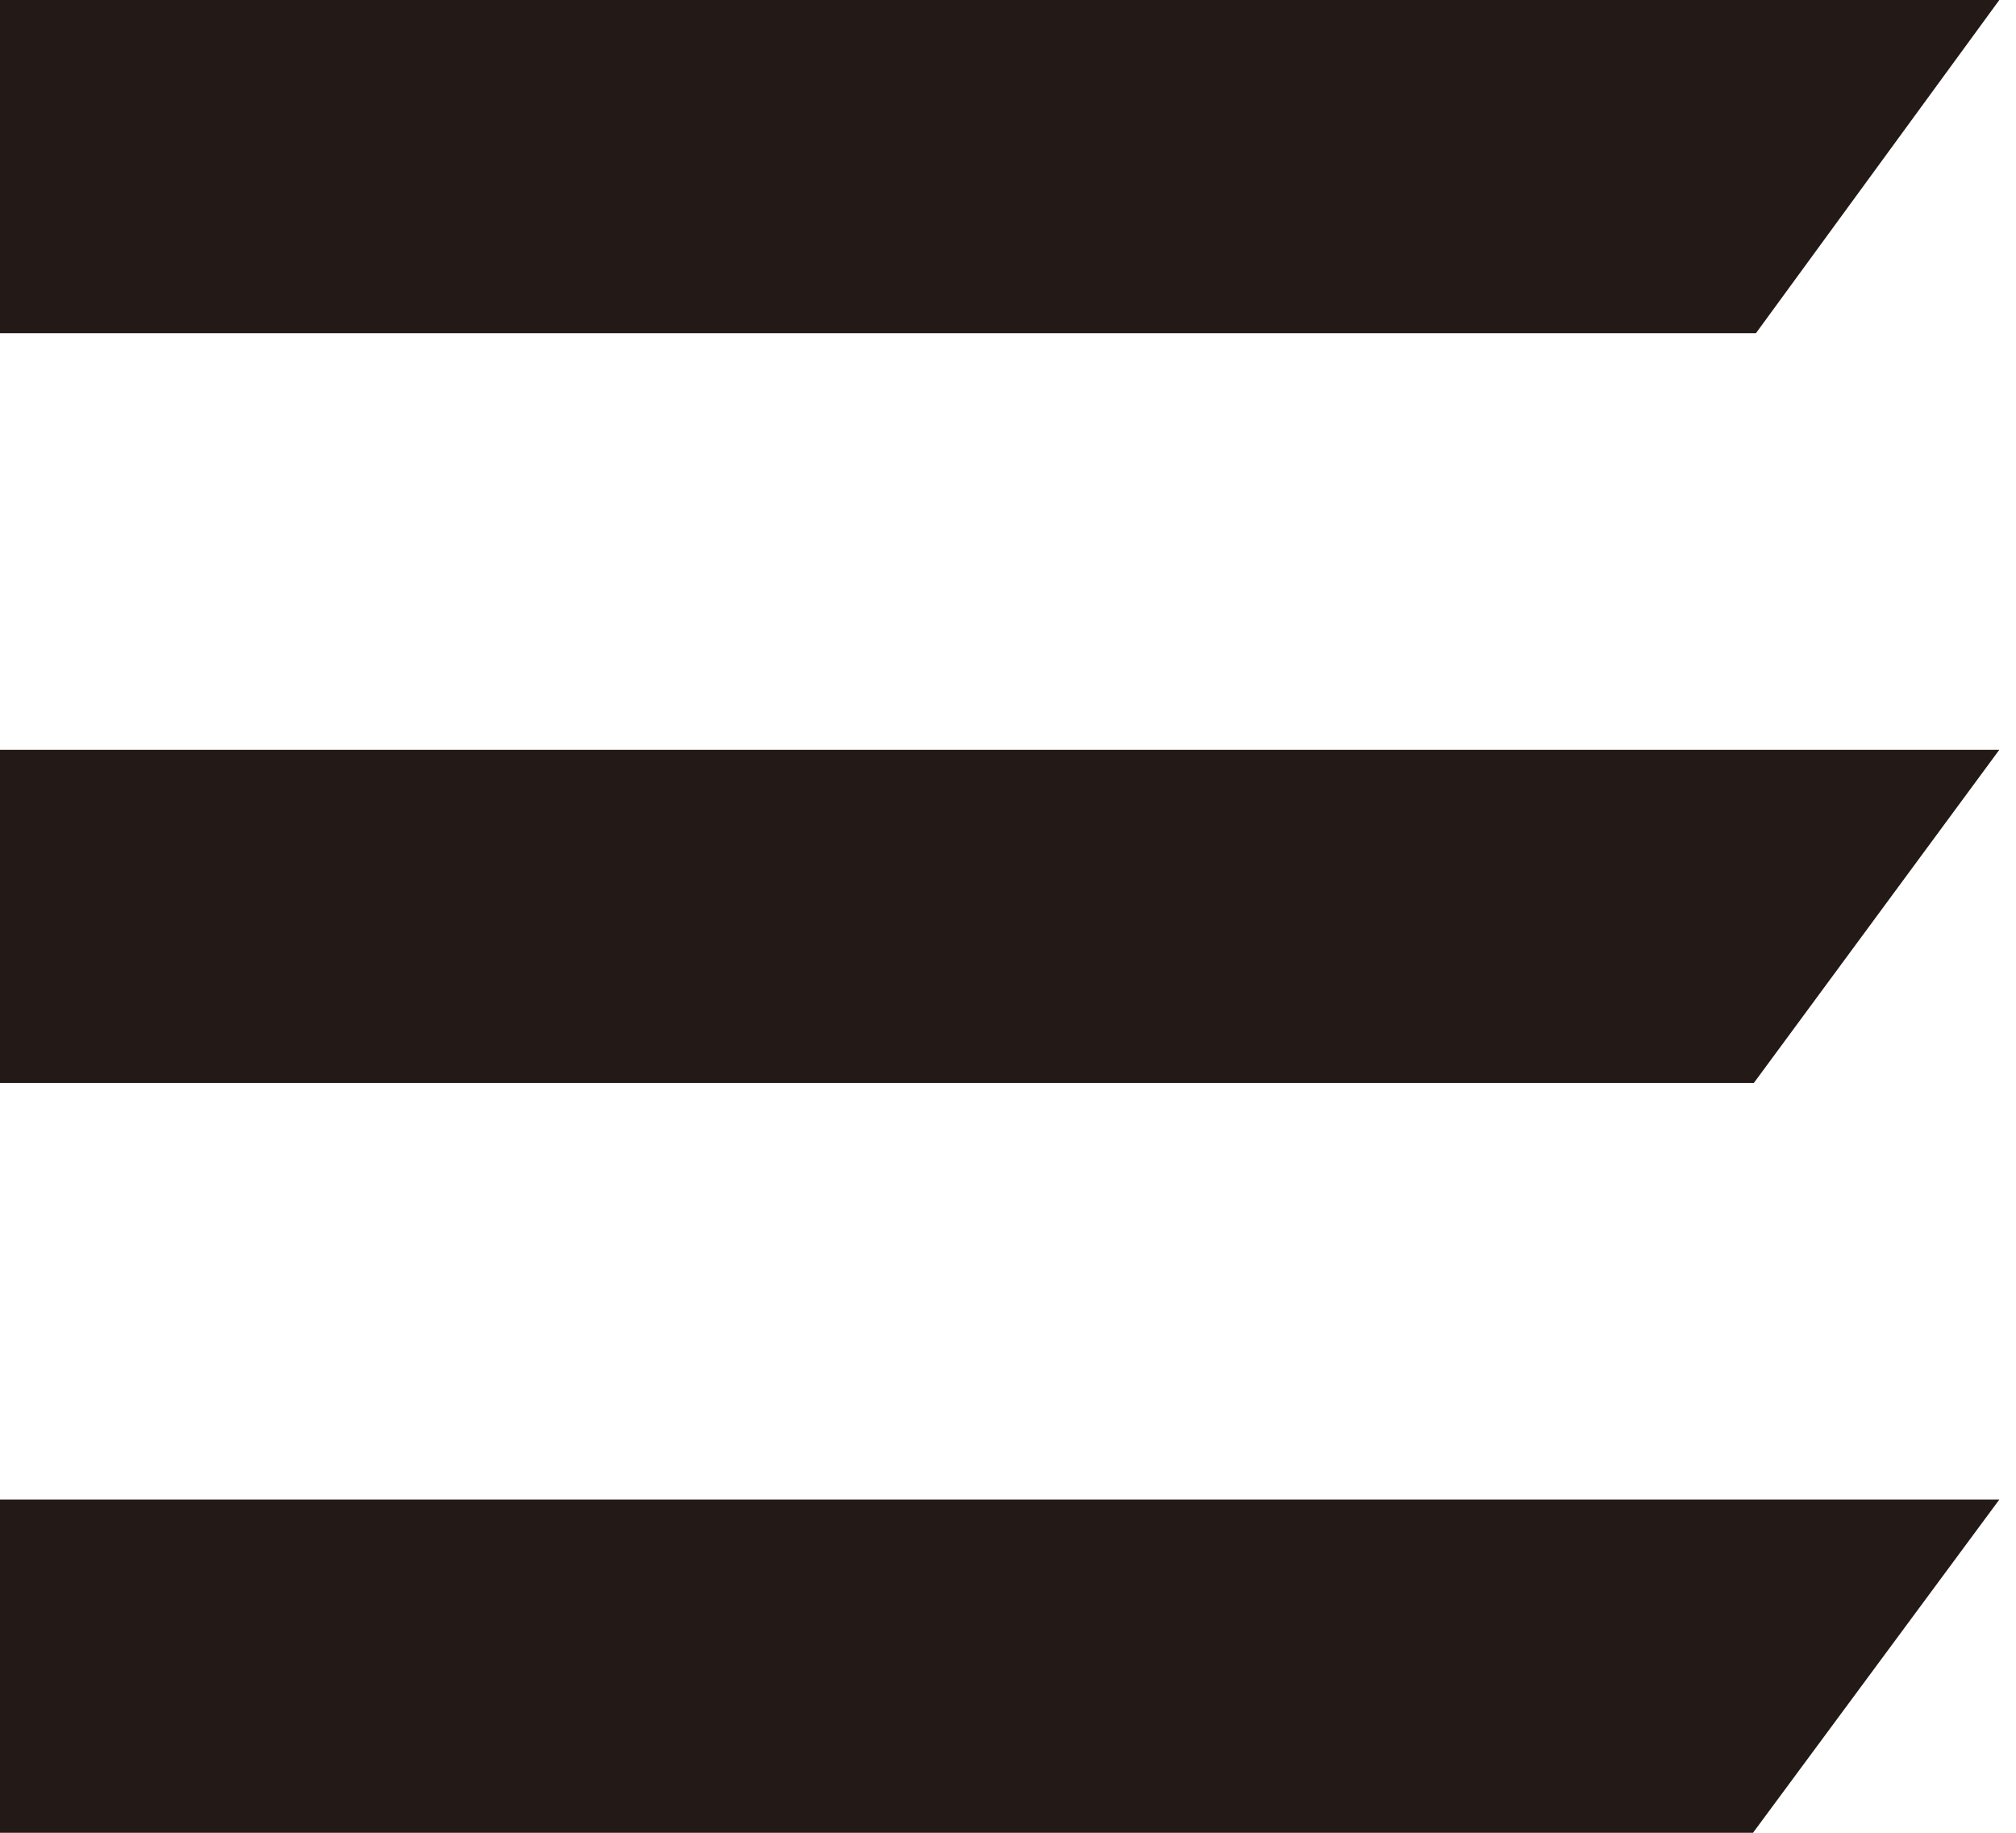
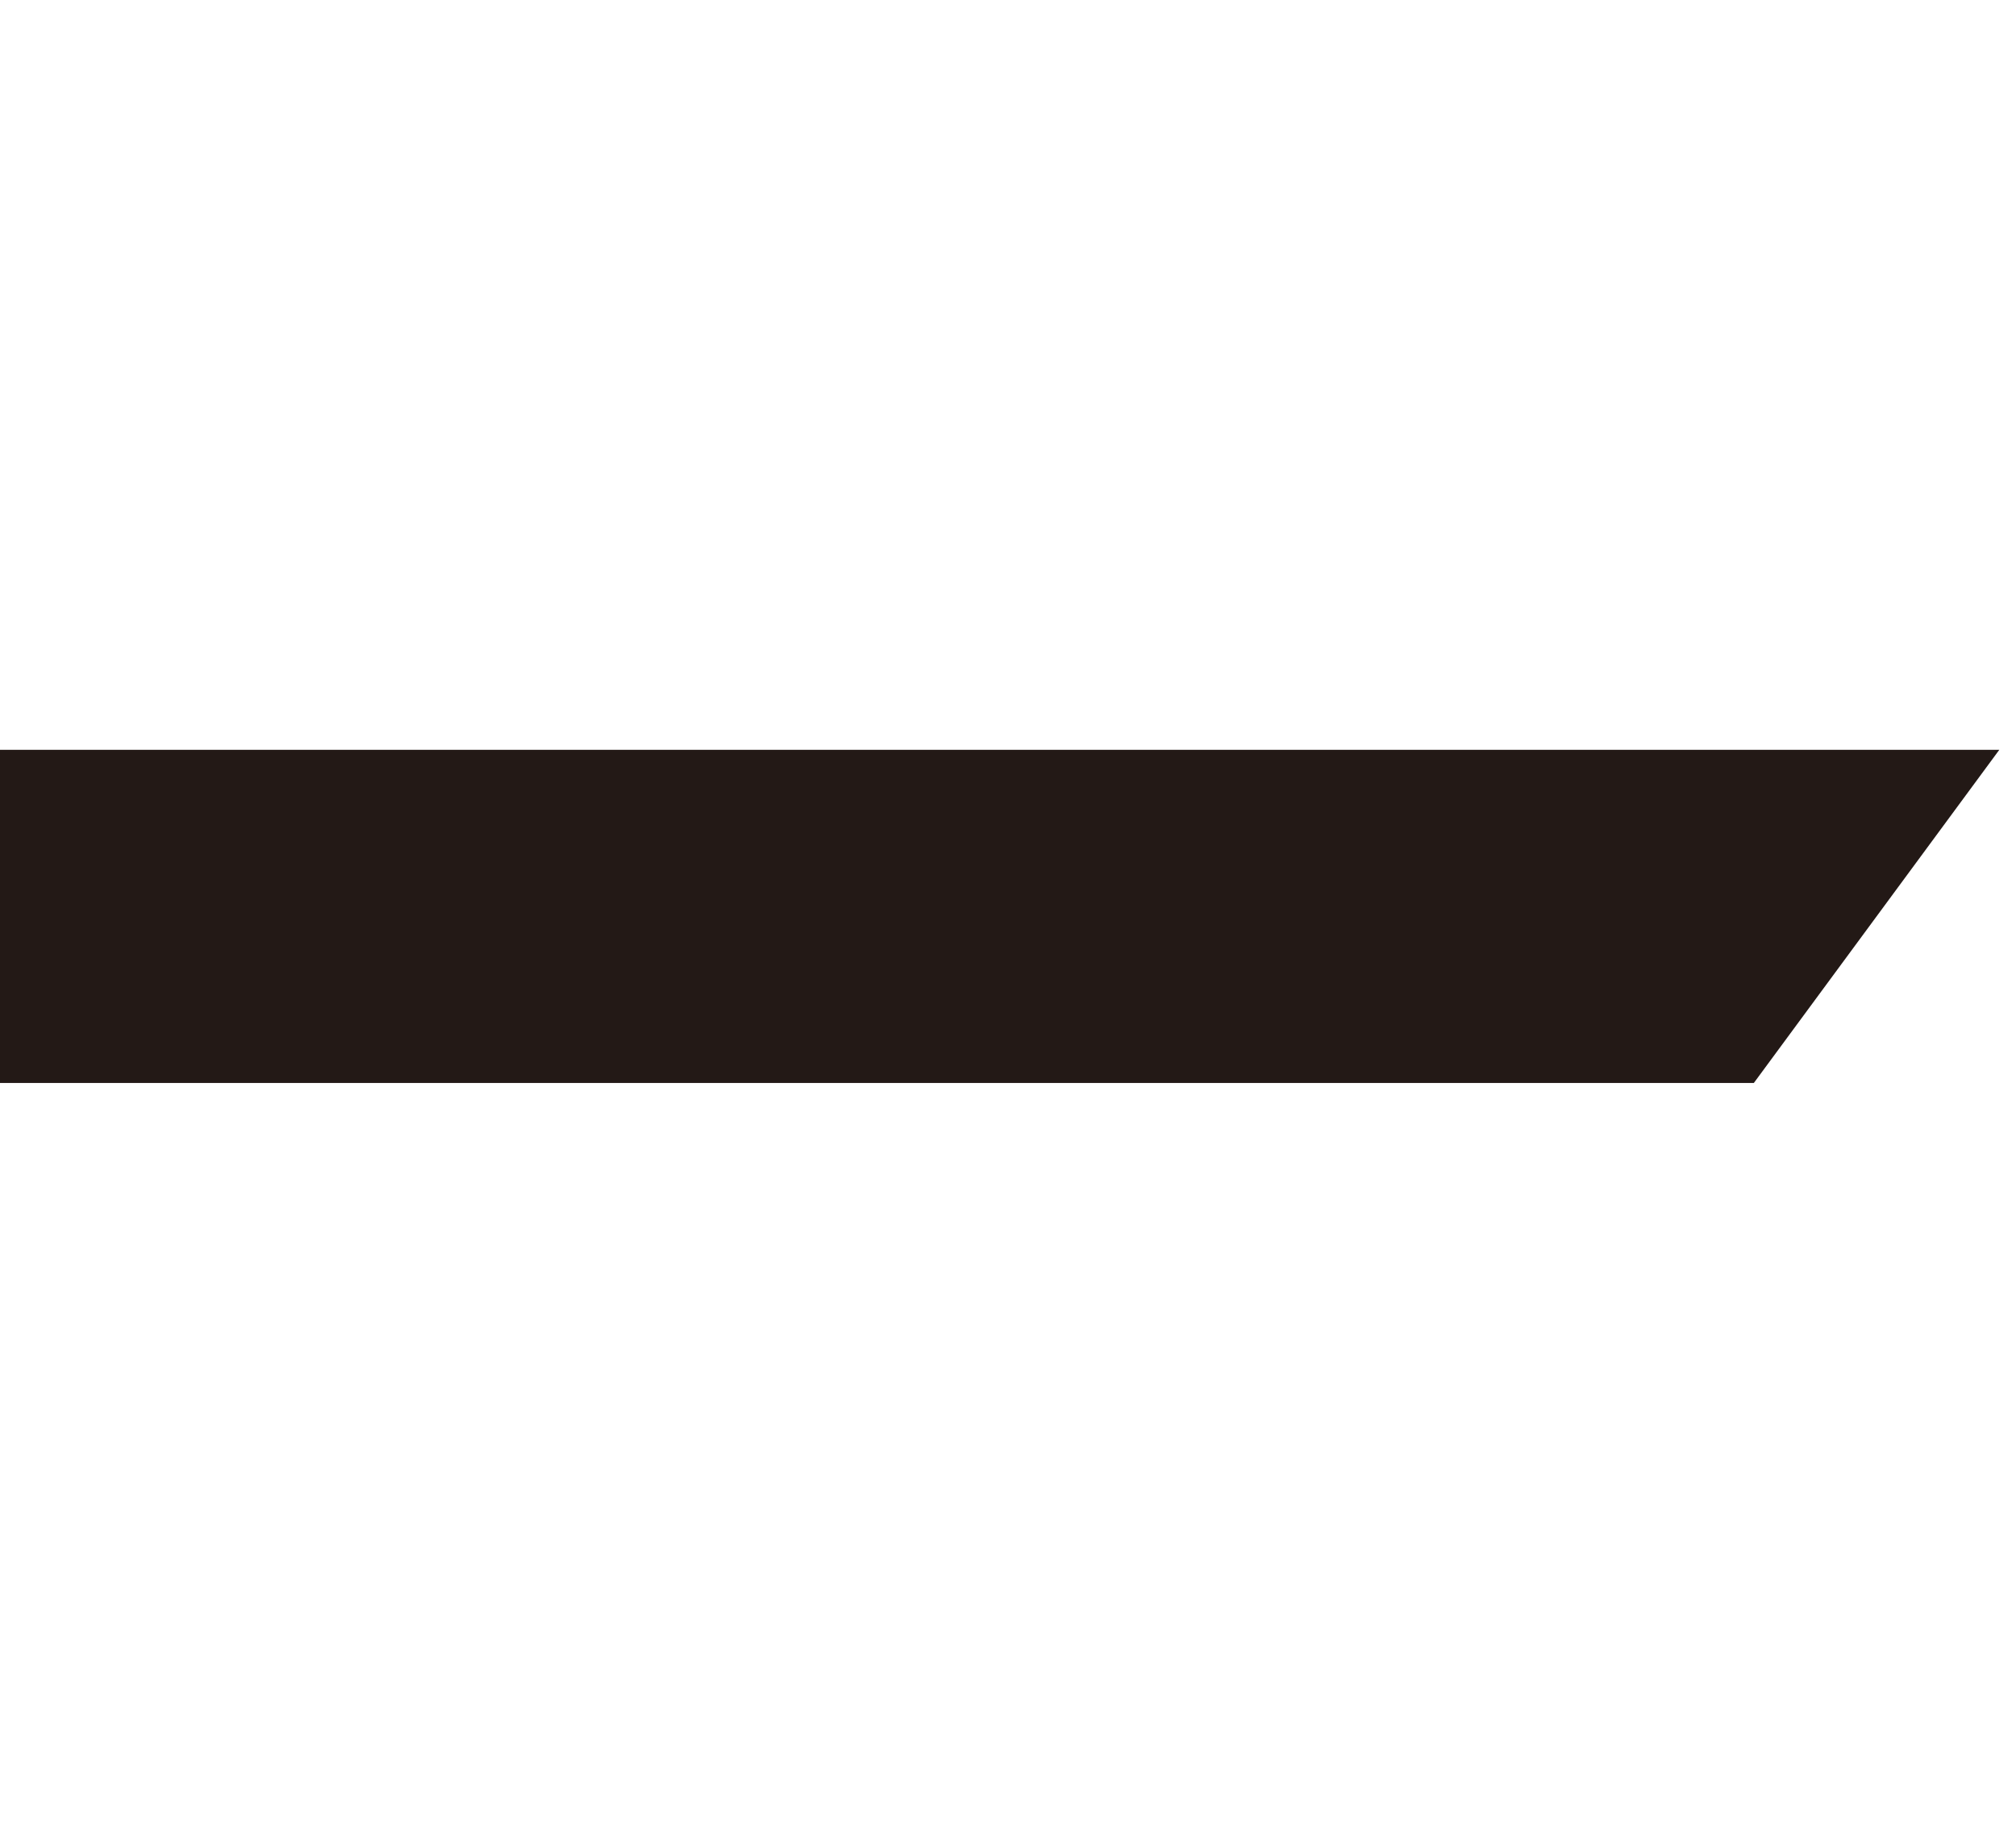
<svg xmlns="http://www.w3.org/2000/svg" width="22" height="20" viewBox="0 0 22 20" fill="none">
-   <path fill-rule="evenodd" clip-rule="evenodd" d="M0 0H21.818L19.162 3.636H0V0Z" fill="#231916" />
  <path fill-rule="evenodd" clip-rule="evenodd" d="M0 8.182H21.818L19.139 11.818H0V8.182Z" fill="#231916" />
-   <path fill-rule="evenodd" clip-rule="evenodd" d="M0 16.364H21.818L19.13 20H0V16.364Z" fill="#231916" />
</svg>